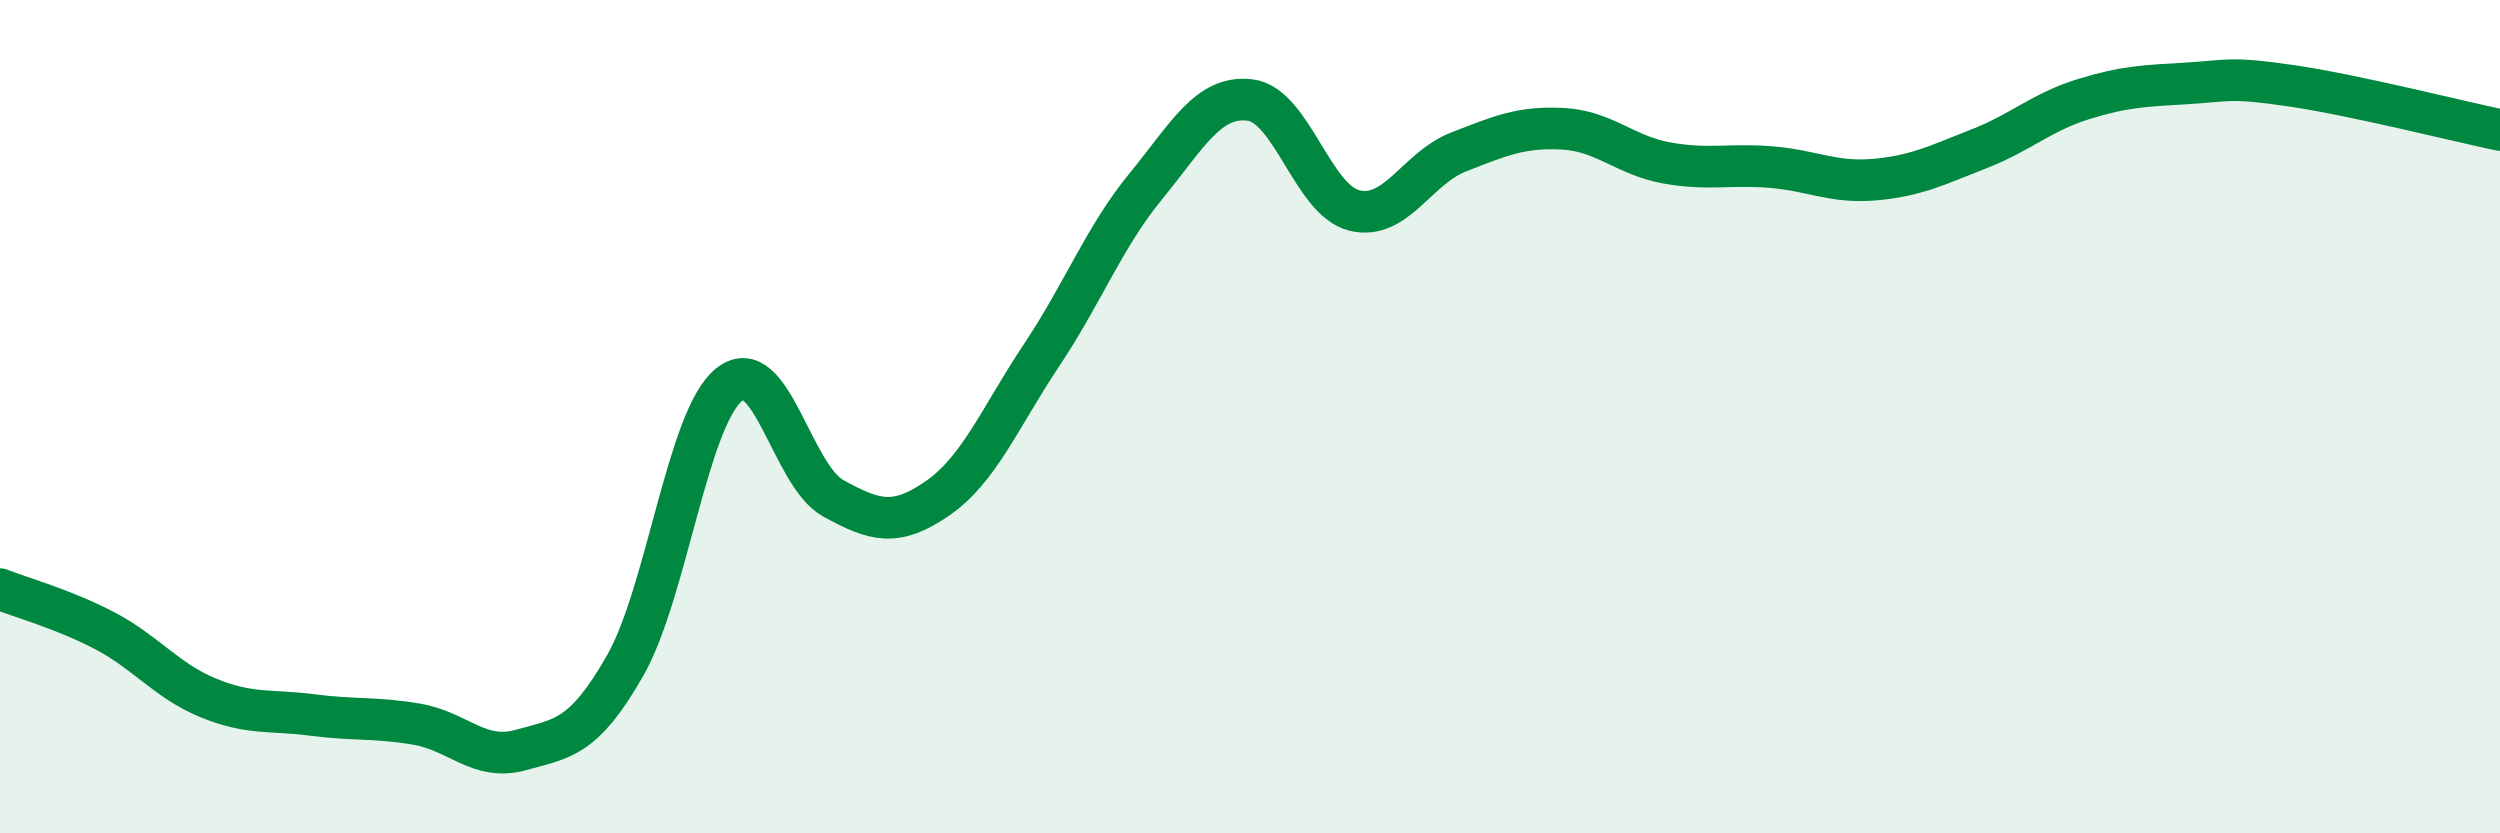
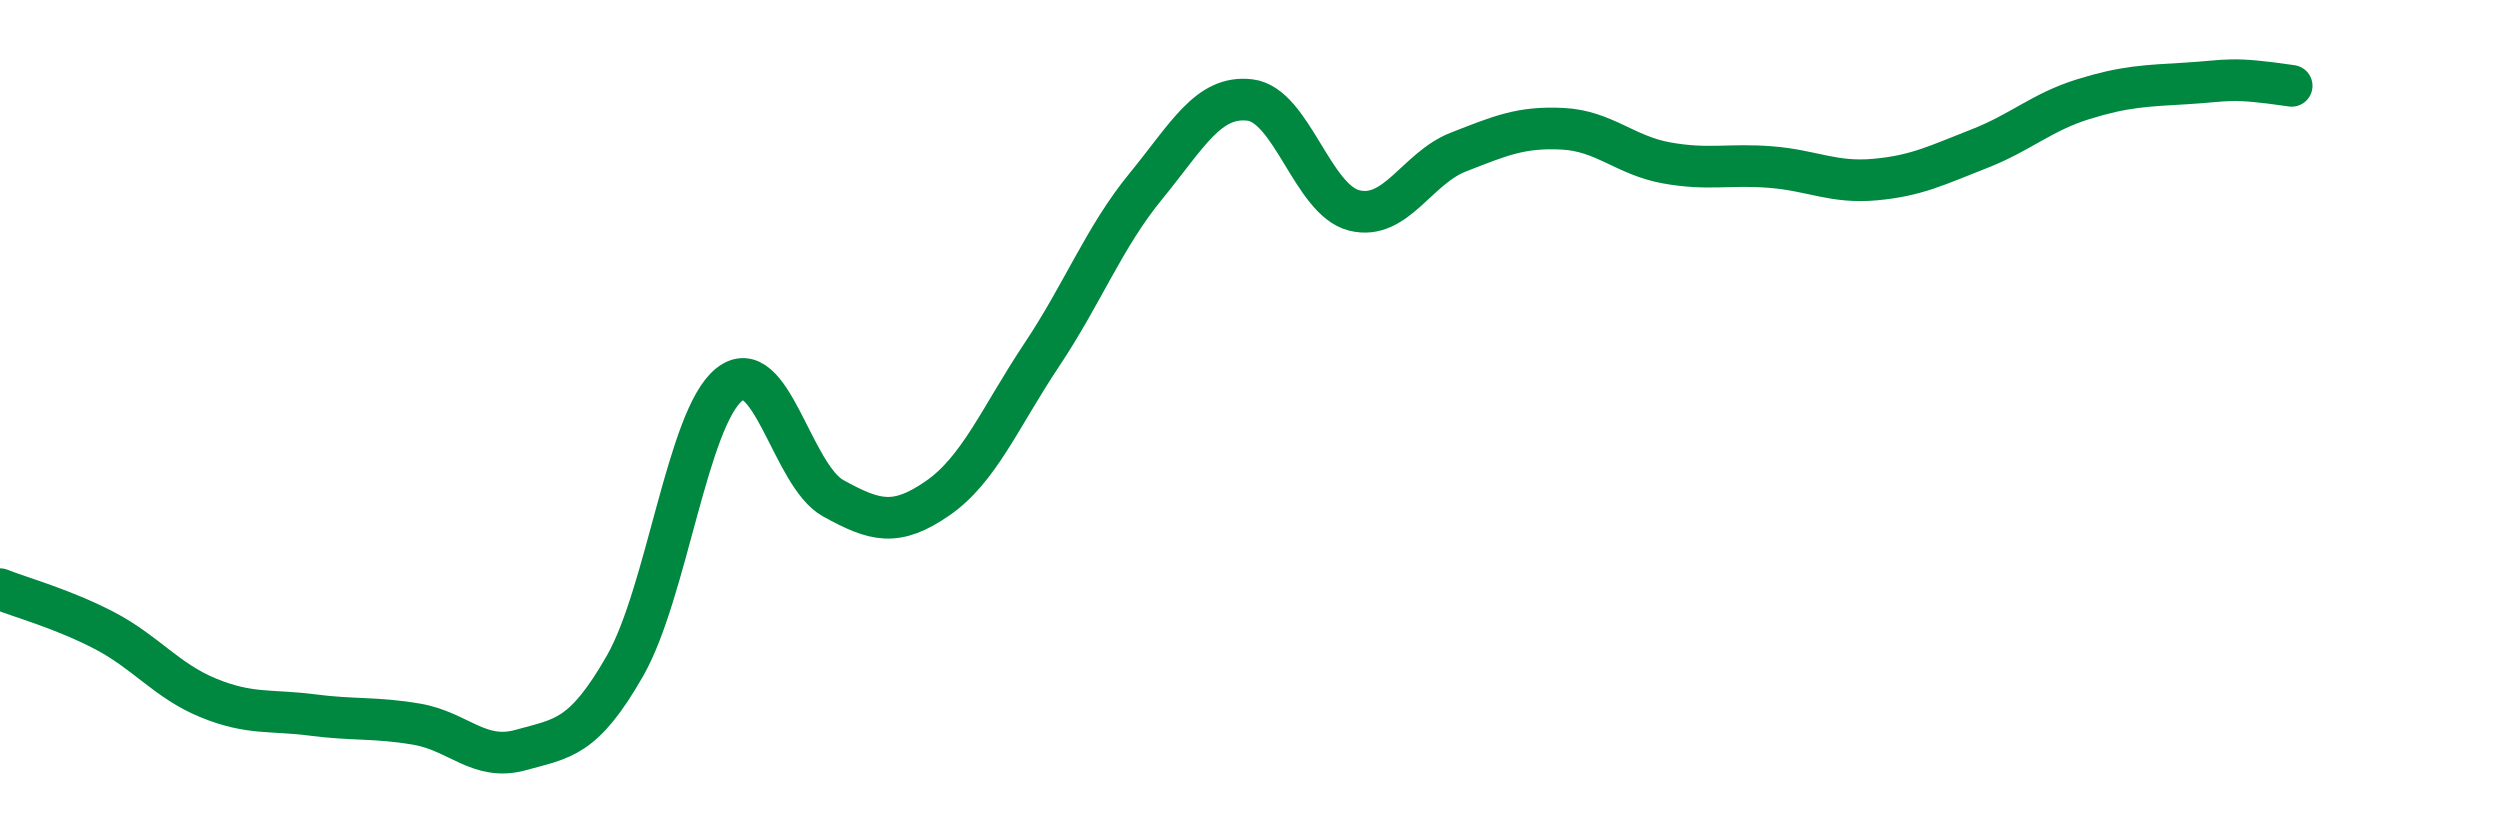
<svg xmlns="http://www.w3.org/2000/svg" width="60" height="20" viewBox="0 0 60 20">
-   <path d="M 0,14.14 C 0.5,14.34 1.5,14.61 2.5,15.13 C 3.5,15.65 4,16.34 5,16.75 C 6,17.16 6.5,17.03 7.5,17.16 C 8.5,17.29 9,17.21 10,17.38 C 11,17.55 11.5,18.28 12.5,18 C 13.5,17.72 14,17.73 15,15.98 C 16,14.23 16.5,10.03 17.5,9.23 C 18.5,8.43 19,11.41 20,11.96 C 21,12.51 21.5,12.65 22.5,11.96 C 23.5,11.27 24,10.02 25,8.52 C 26,7.02 26.5,5.69 27.5,4.47 C 28.5,3.25 29,2.28 30,2.4 C 31,2.52 31.5,4.8 32.5,5.05 C 33.5,5.3 34,4.04 35,3.65 C 36,3.26 36.5,3.04 37.5,3.09 C 38.5,3.14 39,3.73 40,3.91 C 41,4.09 41.5,3.93 42.5,4.01 C 43.5,4.09 44,4.4 45,4.31 C 46,4.22 46.5,3.96 47.5,3.57 C 48.5,3.18 49,2.69 50,2.38 C 51,2.07 51.5,2.06 52.5,2 C 53.5,1.94 53.5,1.84 55,2.06 C 56.5,2.28 59,2.91 60,3.12L60 20L0 20Z" fill="#008740" opacity="0.1" stroke-linecap="round" stroke-linejoin="round" />
-   <path d="M 0,14.14 C 0.5,14.34 1.5,14.61 2.5,15.13 C 3.5,15.65 4,16.34 5,16.75 C 6,17.16 6.5,17.03 7.5,17.16 C 8.5,17.29 9,17.21 10,17.38 C 11,17.55 11.5,18.28 12.5,18 C 13.5,17.72 14,17.73 15,15.98 C 16,14.23 16.5,10.03 17.5,9.23 C 18.5,8.43 19,11.41 20,11.96 C 21,12.51 21.5,12.65 22.5,11.96 C 23.5,11.27 24,10.02 25,8.52 C 26,7.02 26.5,5.69 27.5,4.47 C 28.5,3.25 29,2.28 30,2.4 C 31,2.52 31.5,4.8 32.5,5.05 C 33.5,5.3 34,4.04 35,3.65 C 36,3.26 36.5,3.04 37.5,3.09 C 38.5,3.14 39,3.73 40,3.91 C 41,4.09 41.5,3.93 42.5,4.01 C 43.5,4.09 44,4.4 45,4.31 C 46,4.22 46.5,3.96 47.5,3.57 C 48.5,3.18 49,2.69 50,2.38 C 51,2.07 51.5,2.06 52.5,2 C 53.5,1.94 53.5,1.84 55,2.06 C 56.5,2.28 59,2.91 60,3.12" stroke="#008740" stroke-width="1" fill="none" stroke-linecap="round" stroke-linejoin="round" />
+   <path d="M 0,14.14 C 0.5,14.34 1.5,14.61 2.5,15.13 C 3.5,15.65 4,16.34 5,16.75 C 6,17.16 6.5,17.03 7.5,17.16 C 8.5,17.29 9,17.21 10,17.38 C 11,17.55 11.5,18.28 12.5,18 C 13.5,17.72 14,17.73 15,15.98 C 16,14.23 16.5,10.03 17.5,9.23 C 18.5,8.43 19,11.41 20,11.96 C 21,12.51 21.5,12.65 22.5,11.96 C 23.5,11.27 24,10.02 25,8.52 C 26,7.02 26.5,5.69 27.5,4.47 C 28.5,3.25 29,2.28 30,2.4 C 31,2.52 31.5,4.8 32.5,5.05 C 33.5,5.3 34,4.04 35,3.65 C 36,3.26 36.5,3.04 37.5,3.09 C 38.5,3.14 39,3.73 40,3.91 C 41,4.09 41.5,3.93 42.5,4.01 C 43.5,4.09 44,4.4 45,4.31 C 46,4.22 46.5,3.96 47.5,3.57 C 48.5,3.18 49,2.69 50,2.38 C 51,2.07 51.5,2.06 52.5,2 C 53.5,1.94 53.5,1.84 55,2.06 " stroke="#008740" stroke-width="1" fill="none" stroke-linecap="round" stroke-linejoin="round" />
</svg>